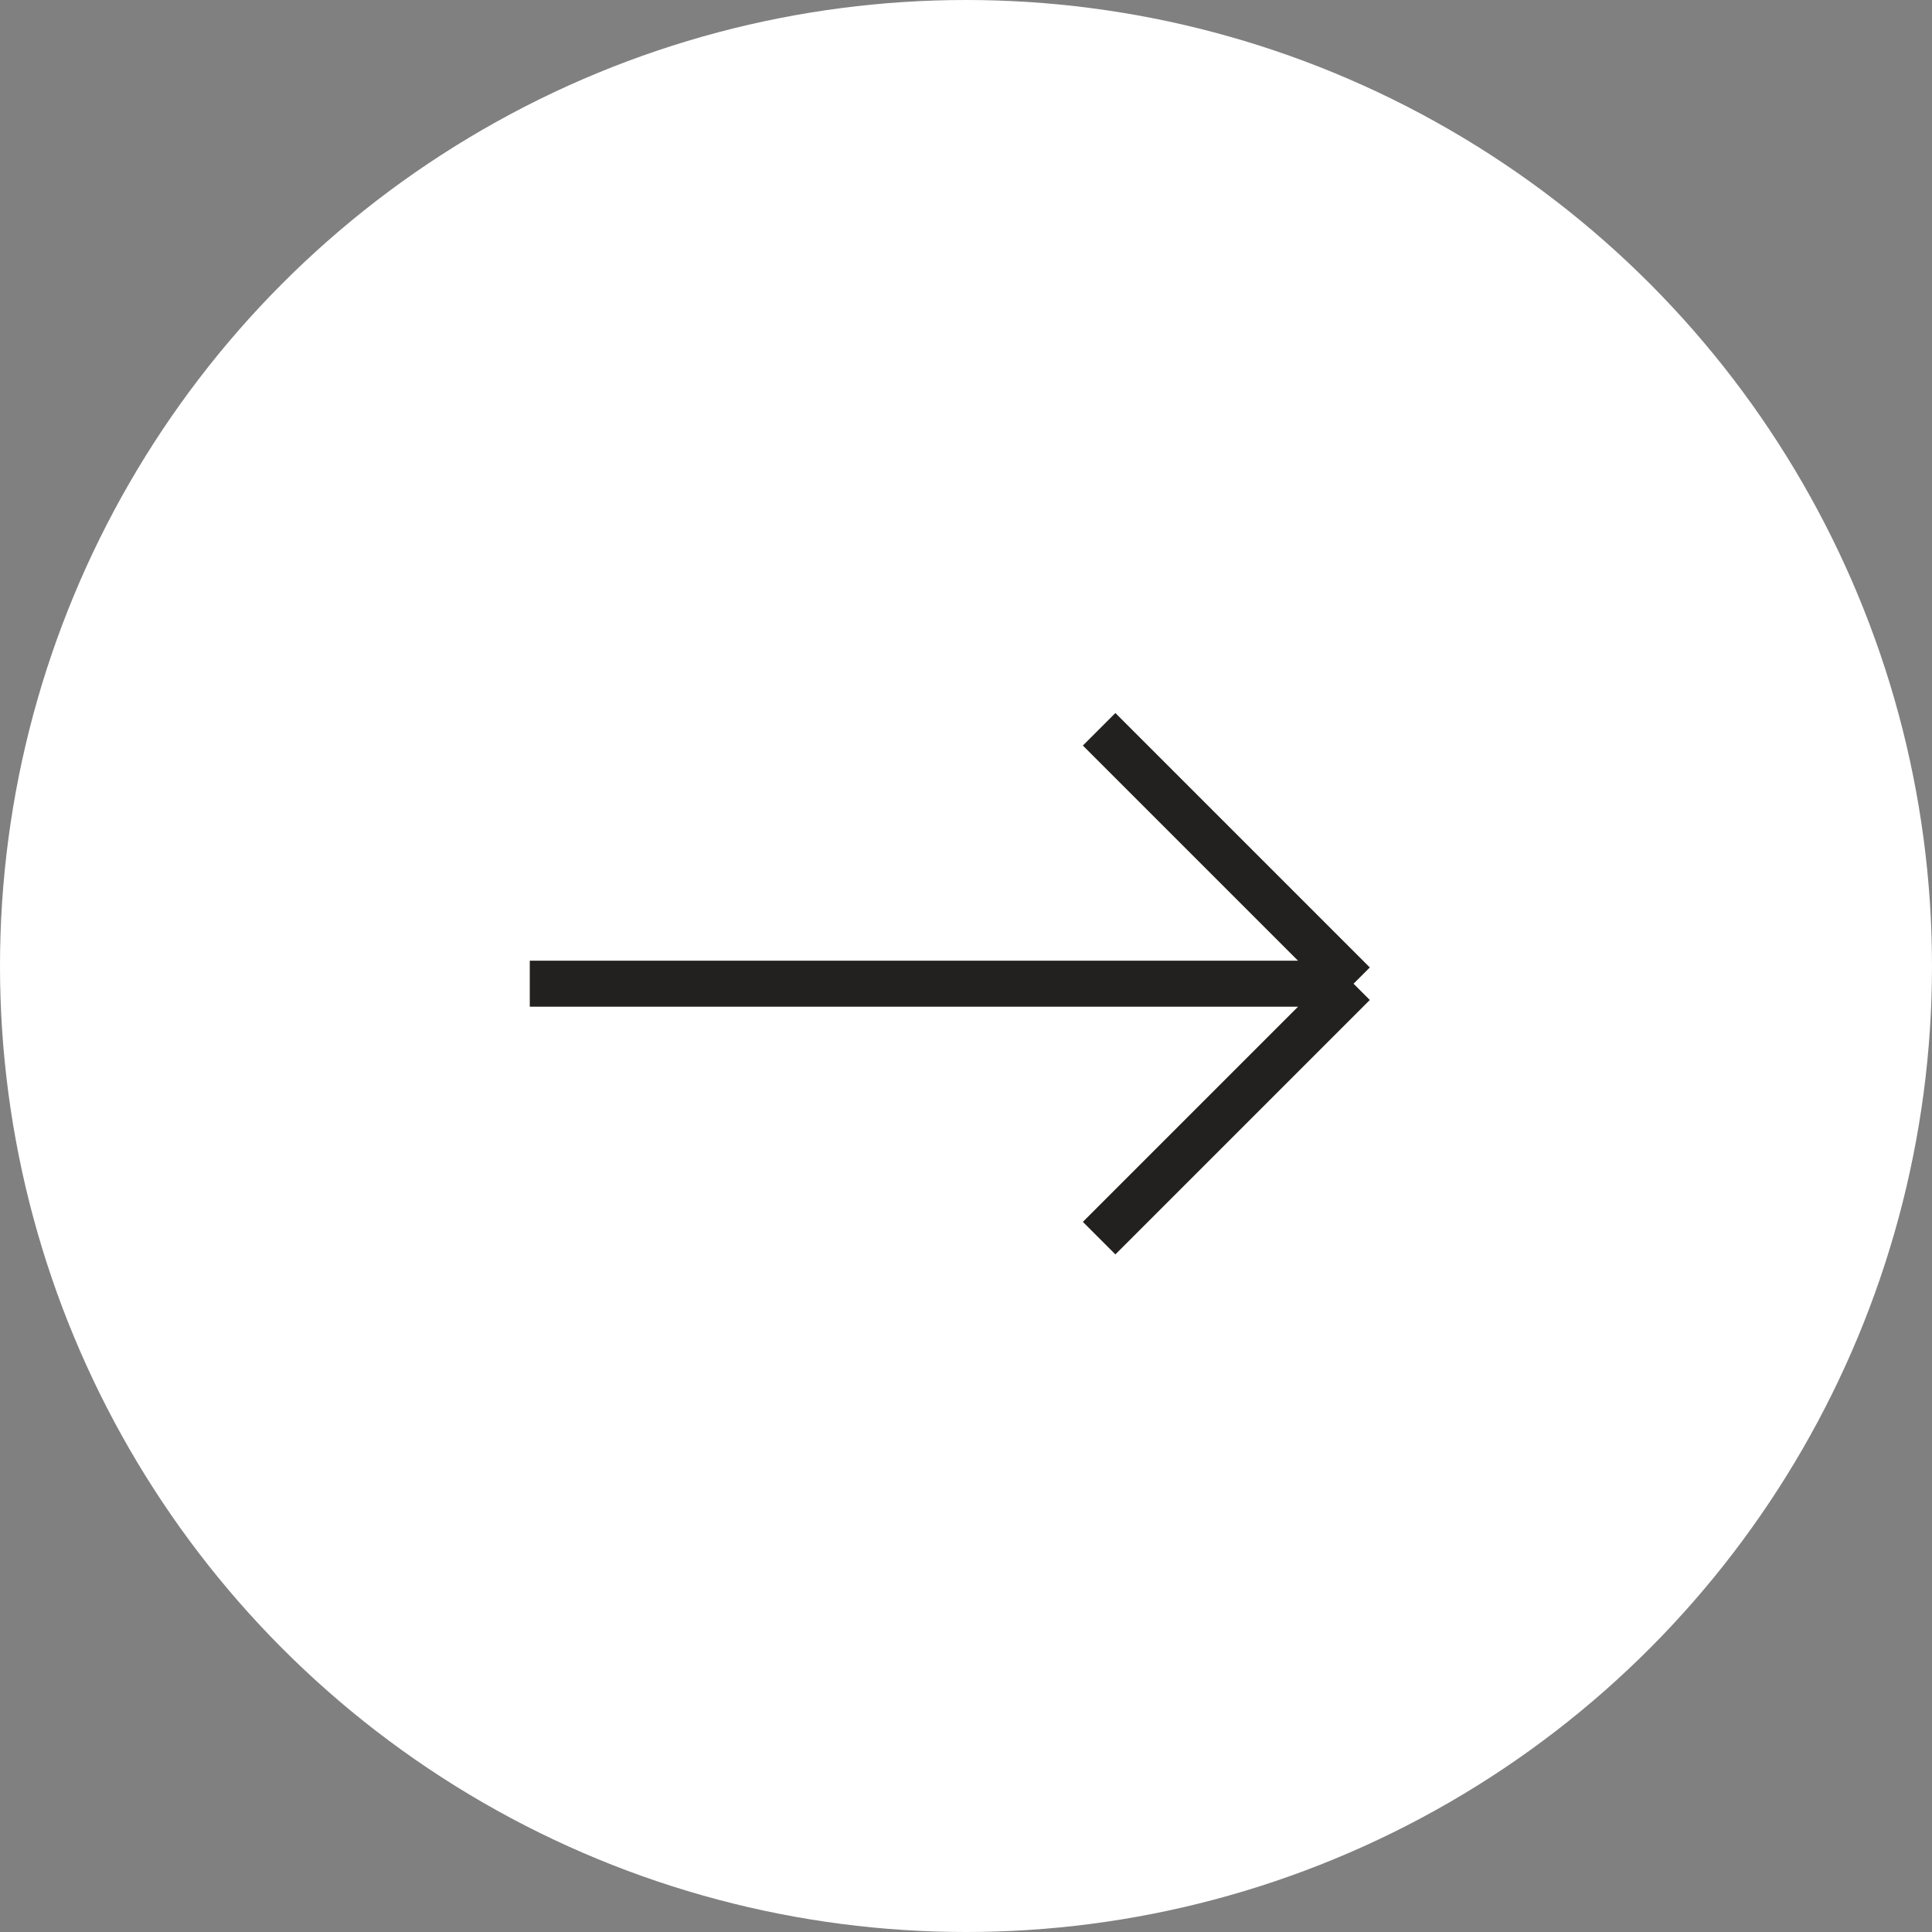
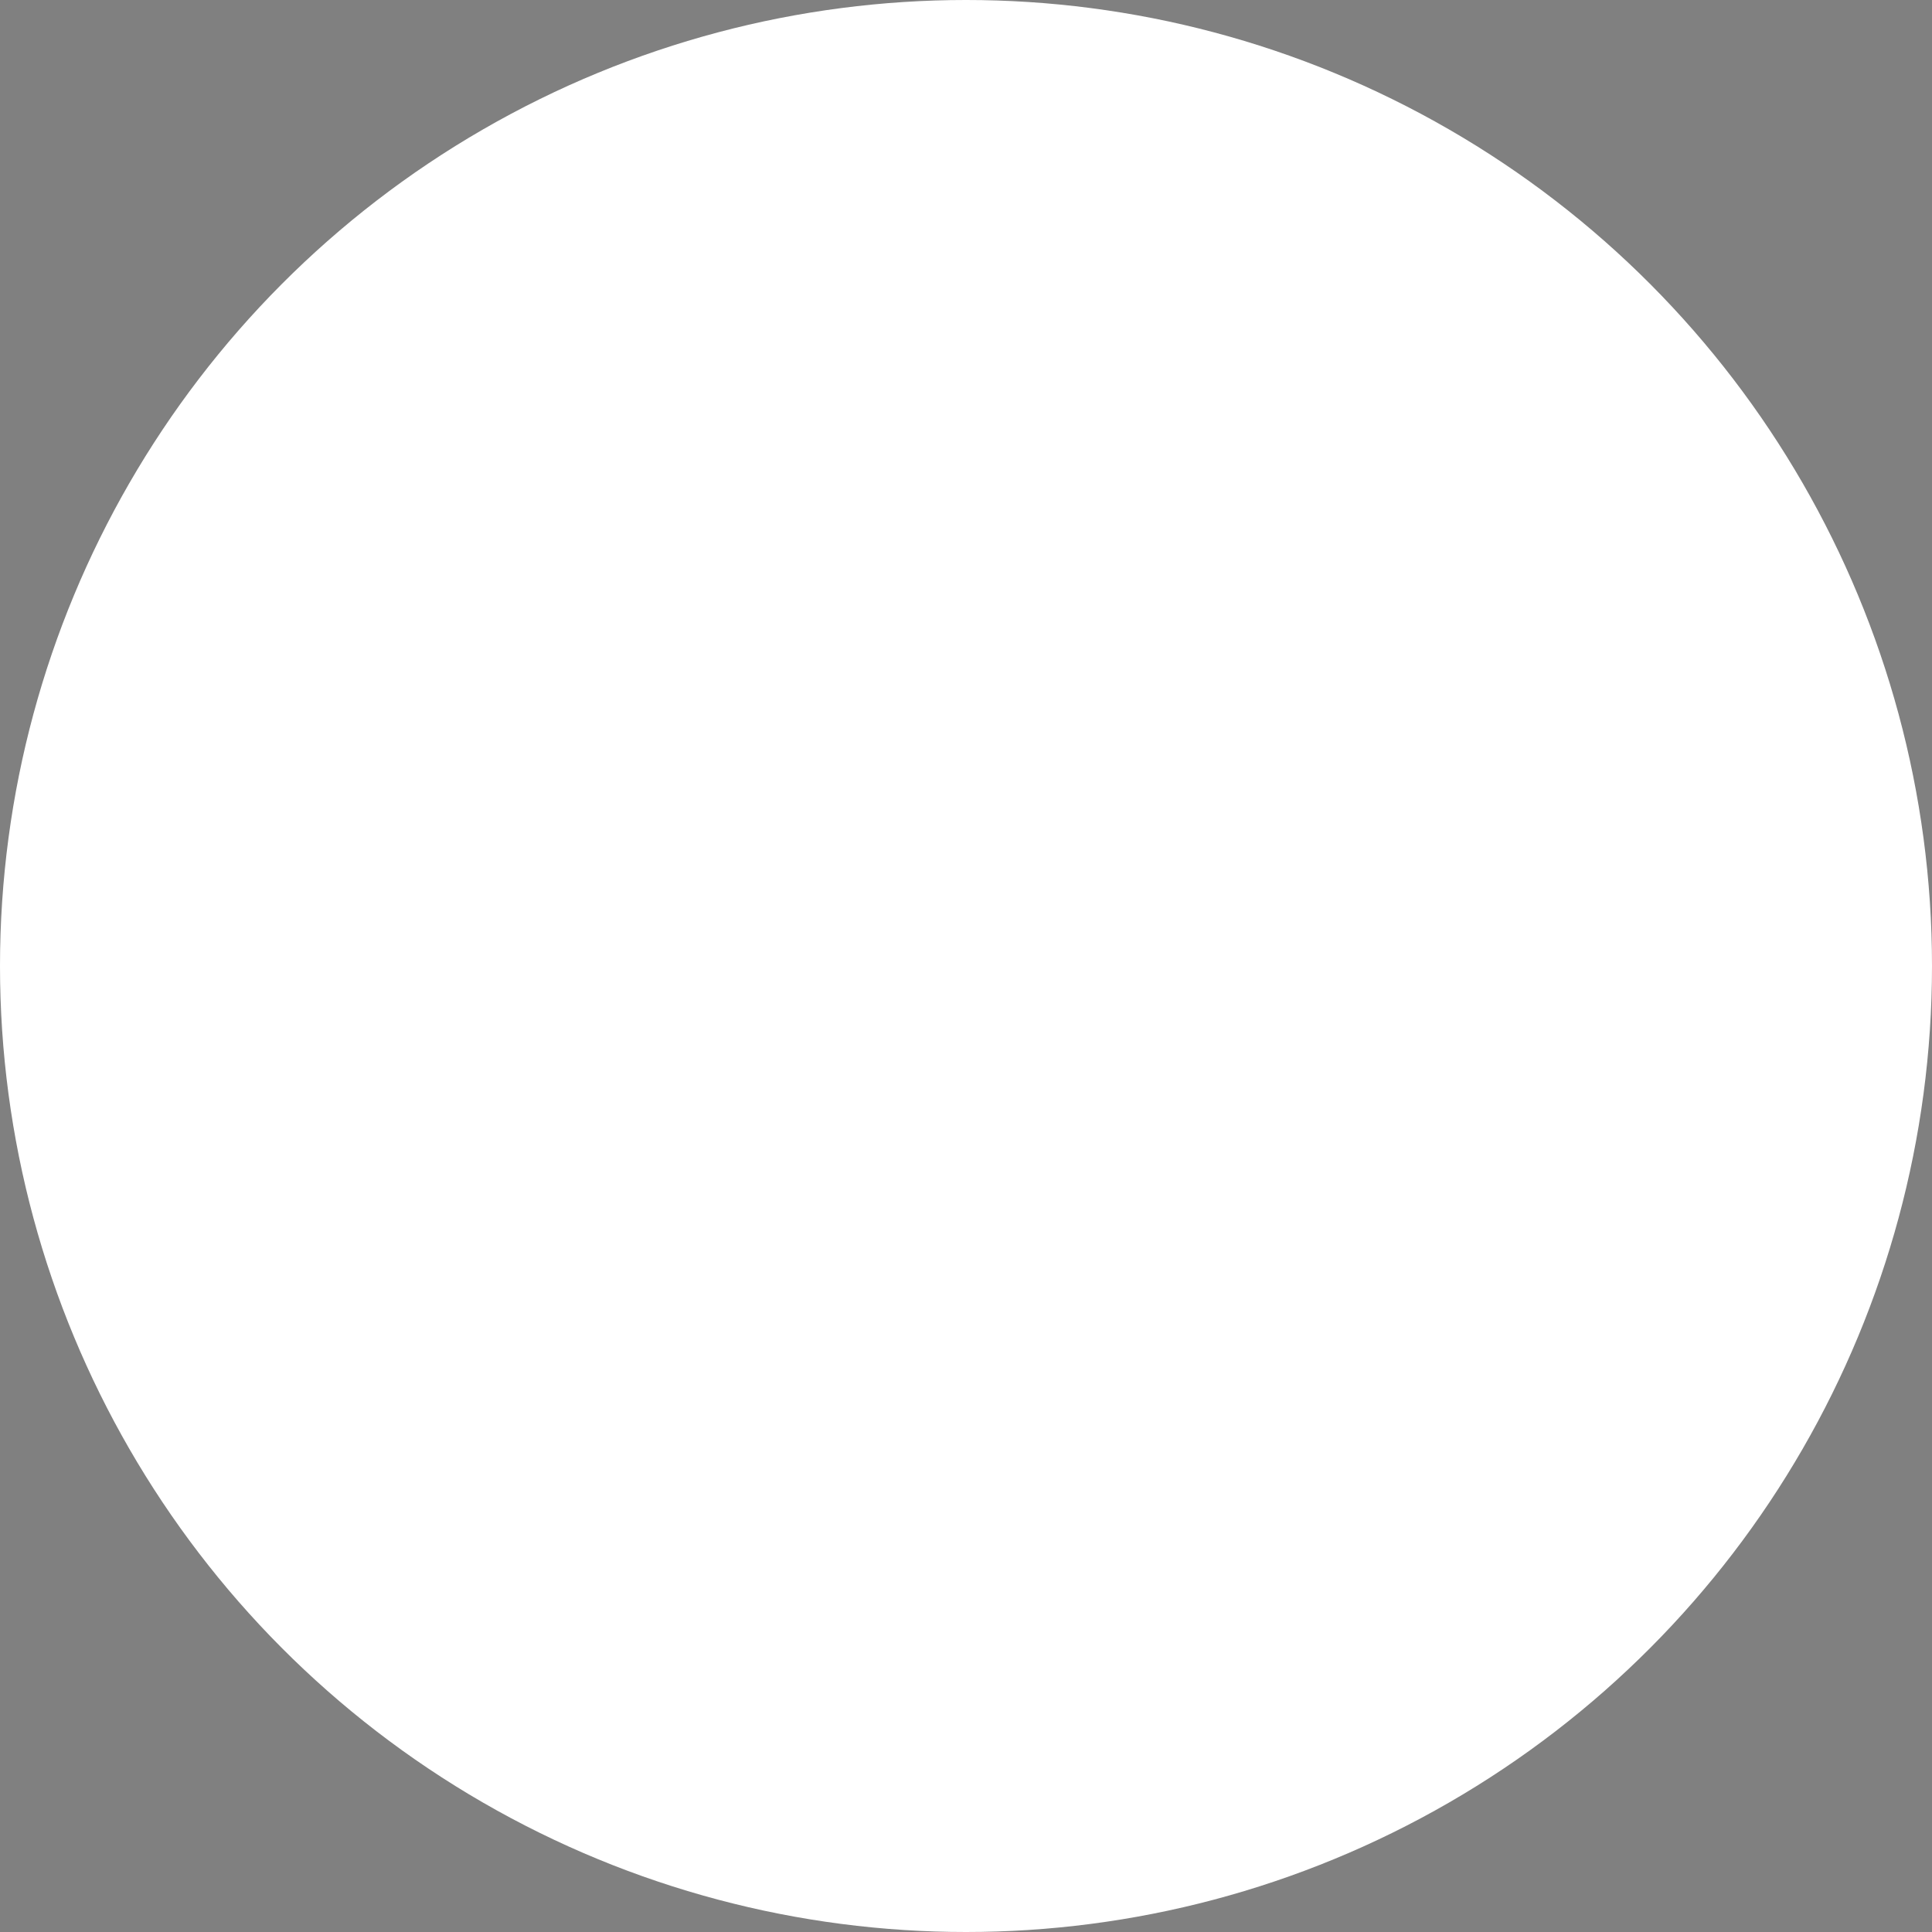
<svg xmlns="http://www.w3.org/2000/svg" width="42" height="42" viewBox="0 0 42 42" fill="none">
  <rect x="0" y="0" width="42" height="42" fill="#808080" stroke="none" />
  <circle cx="21" cy="21" r="21" fill="white" />
-   <path d="M29.425 21.385L23.894 26.916M29.425 21.385L23.894 15.854M29.425 21.385L11.517 21.385" stroke="#232120" />
</svg>